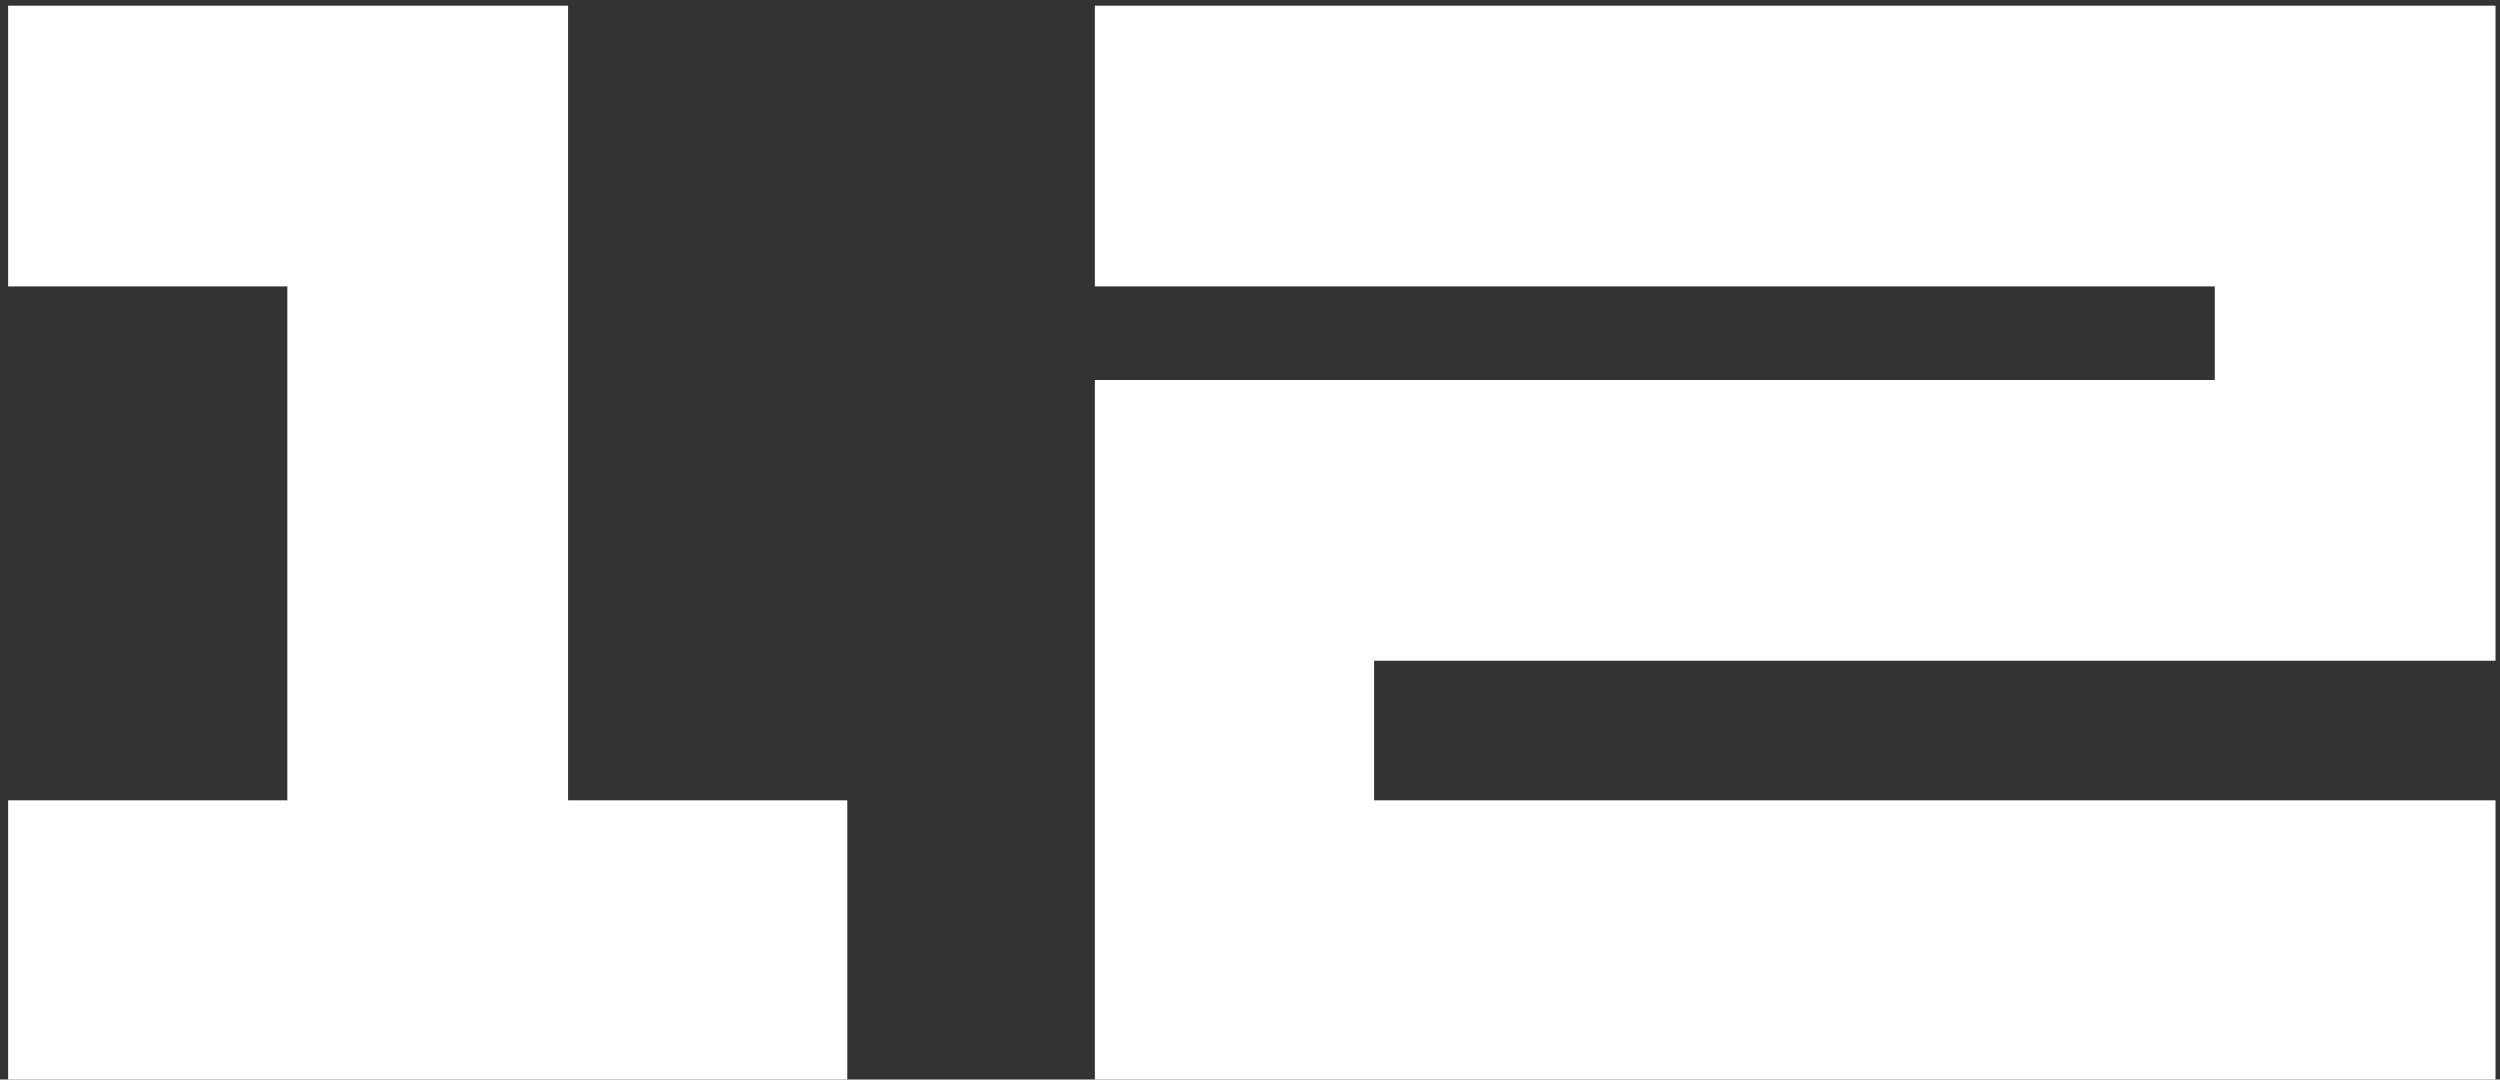
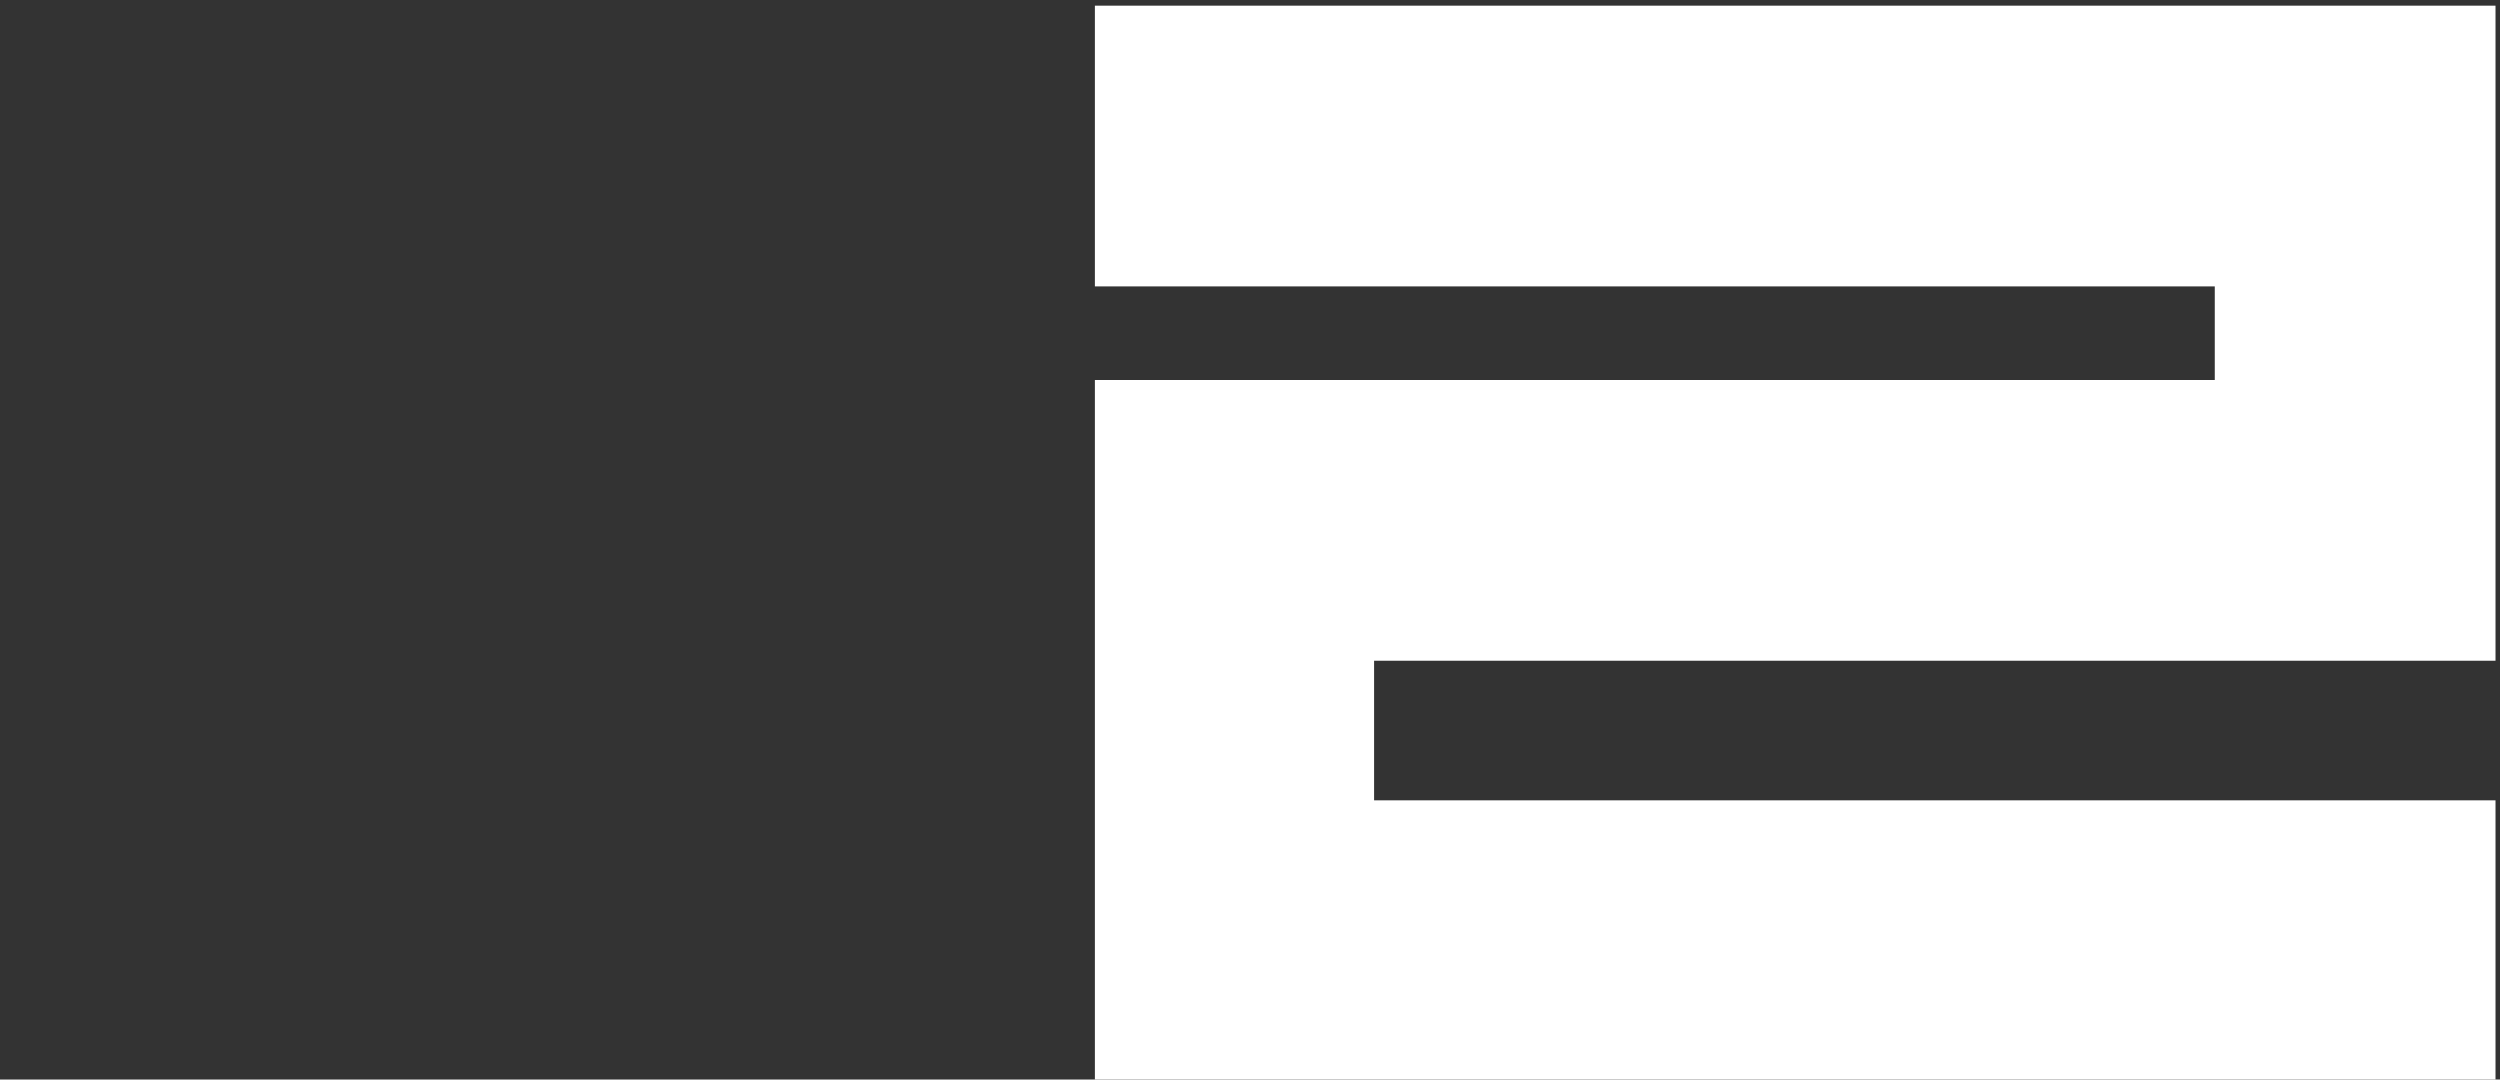
<svg xmlns="http://www.w3.org/2000/svg" width="264" height="114" viewBox="0 0 264 114" fill="none">
  <rect x="0" y="0" width="264" height="114" fill="#333333" stroke="none" />
-   <path d="M59.989 84.516V0.6H0.859V30.246H30.343V84.516H0.859V114H89.473V84.516H59.989Z" fill="white" />
  <path d="M263.526 69.774V0.6H115.62V30.246H233.88V40.128H115.62V114H263.526V84.516H145.104V69.774H263.526Z" fill="white" />
</svg>